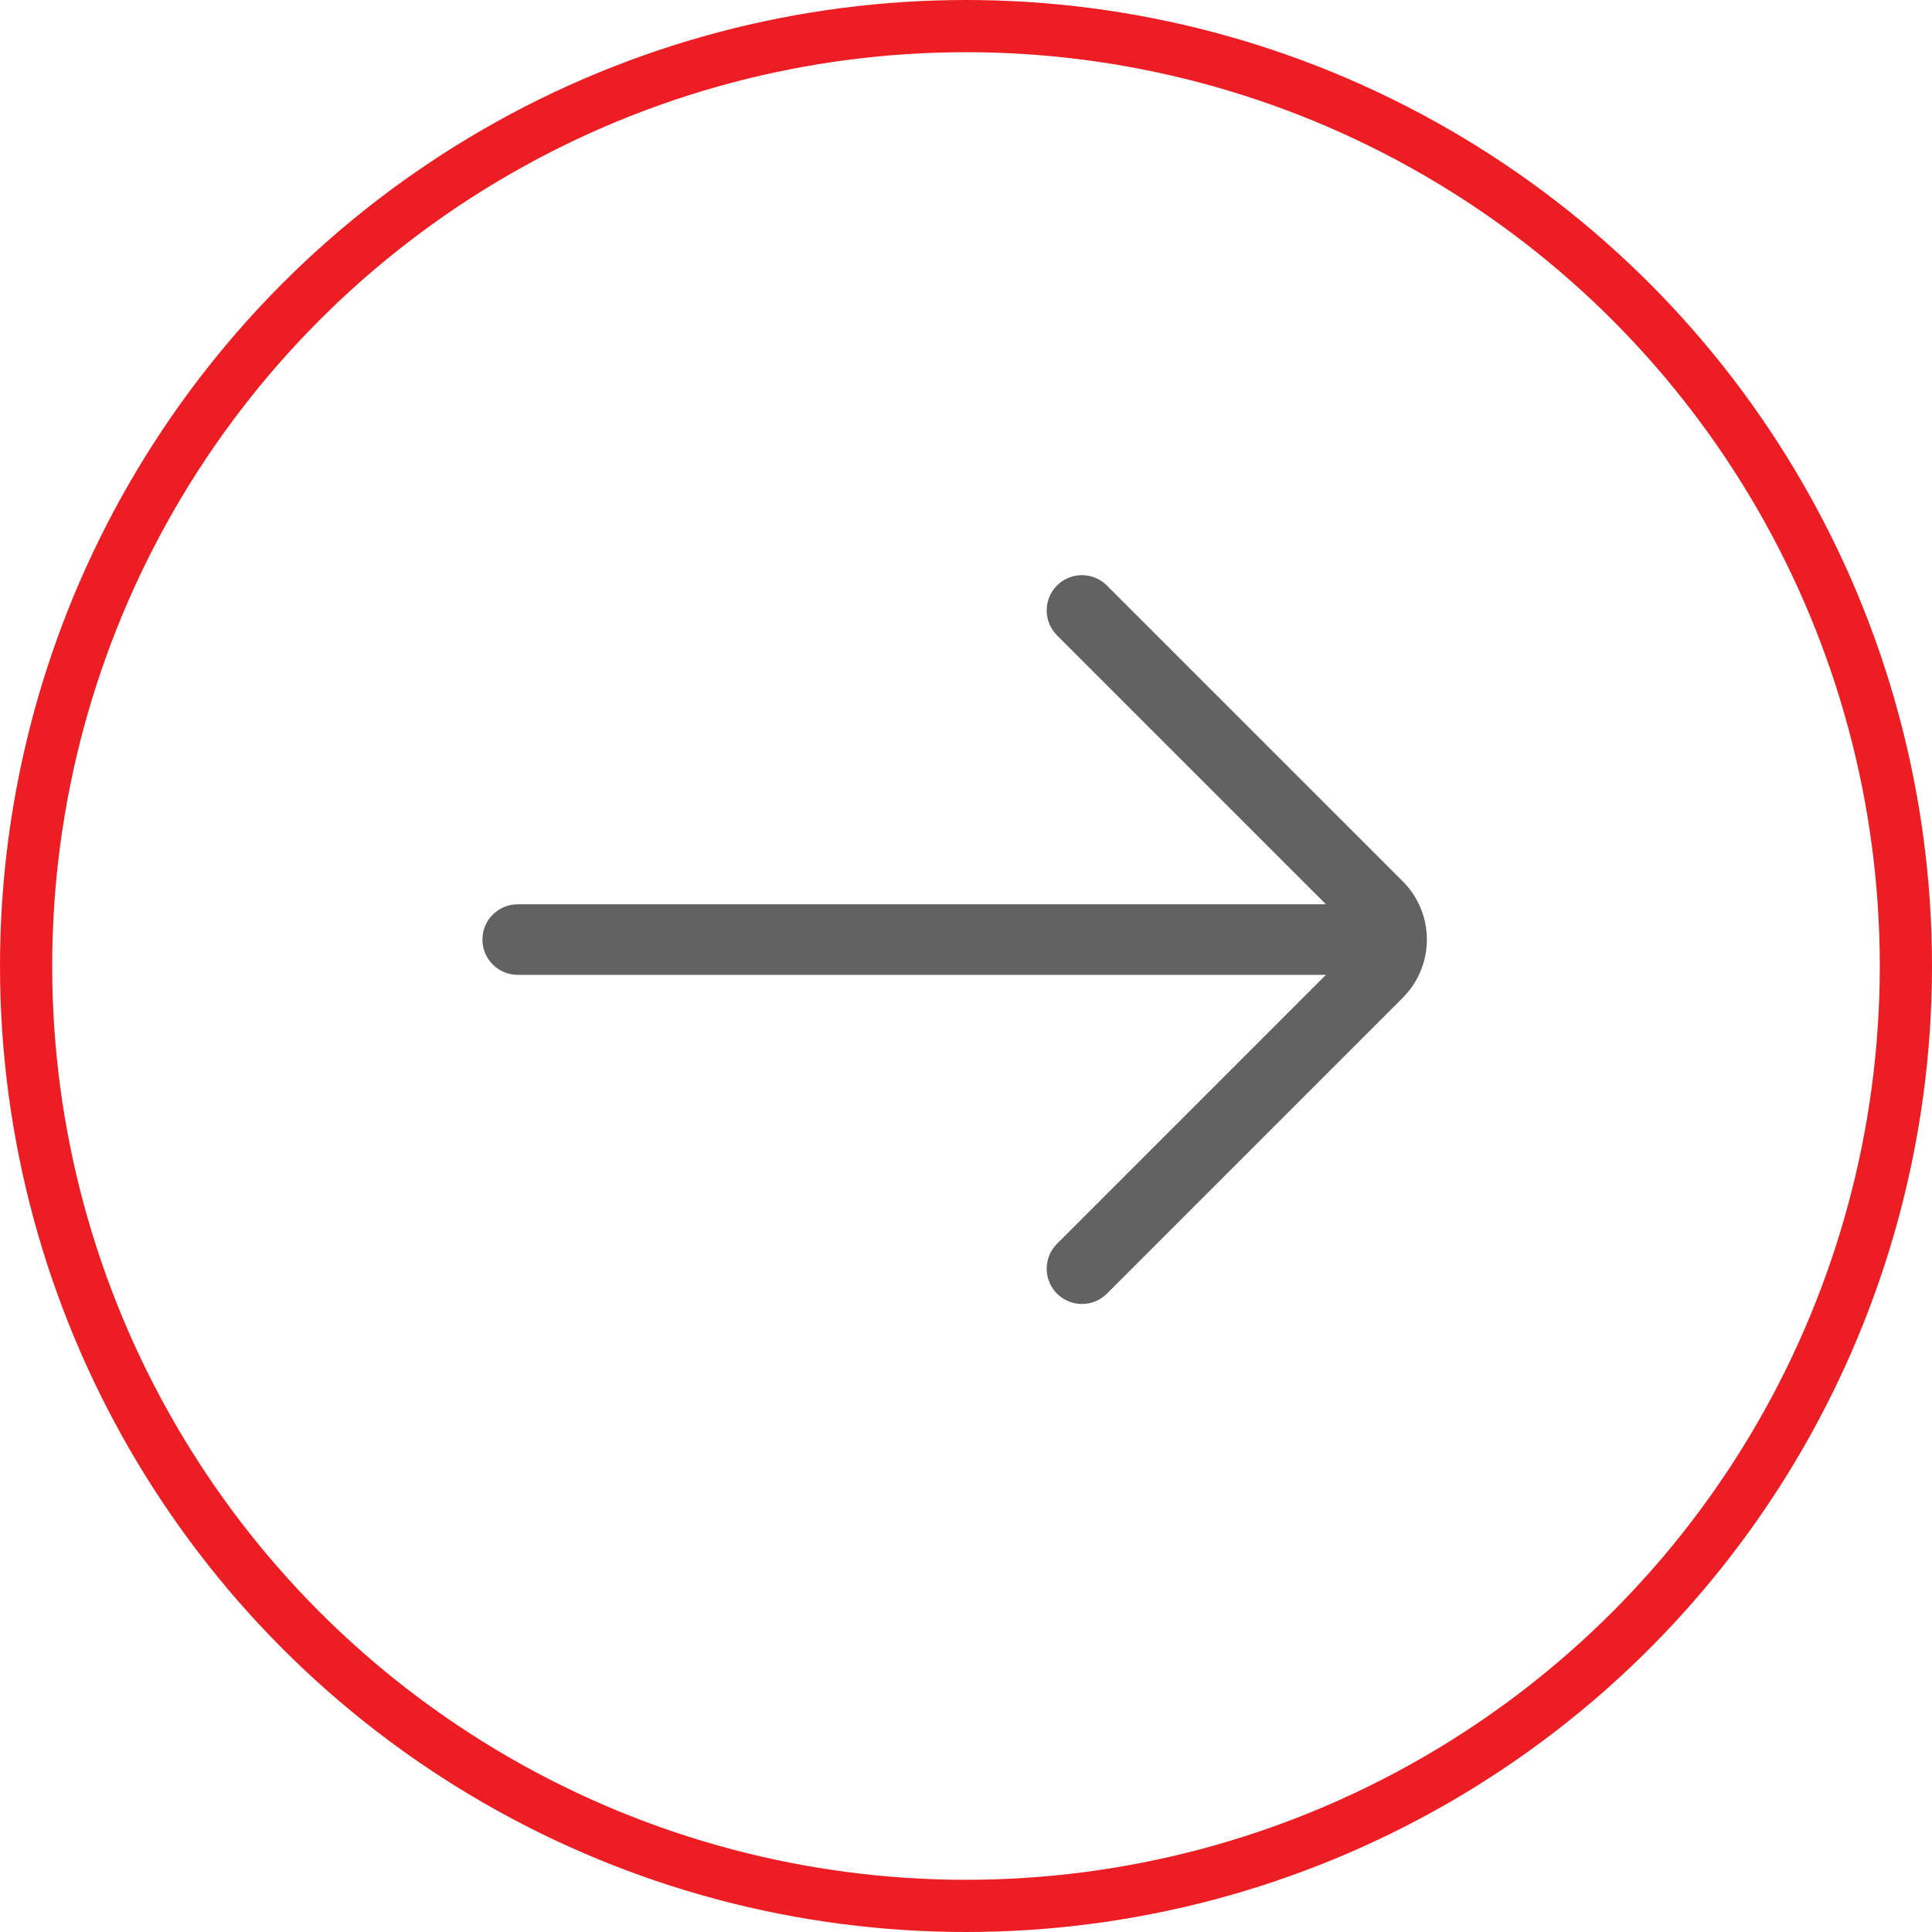
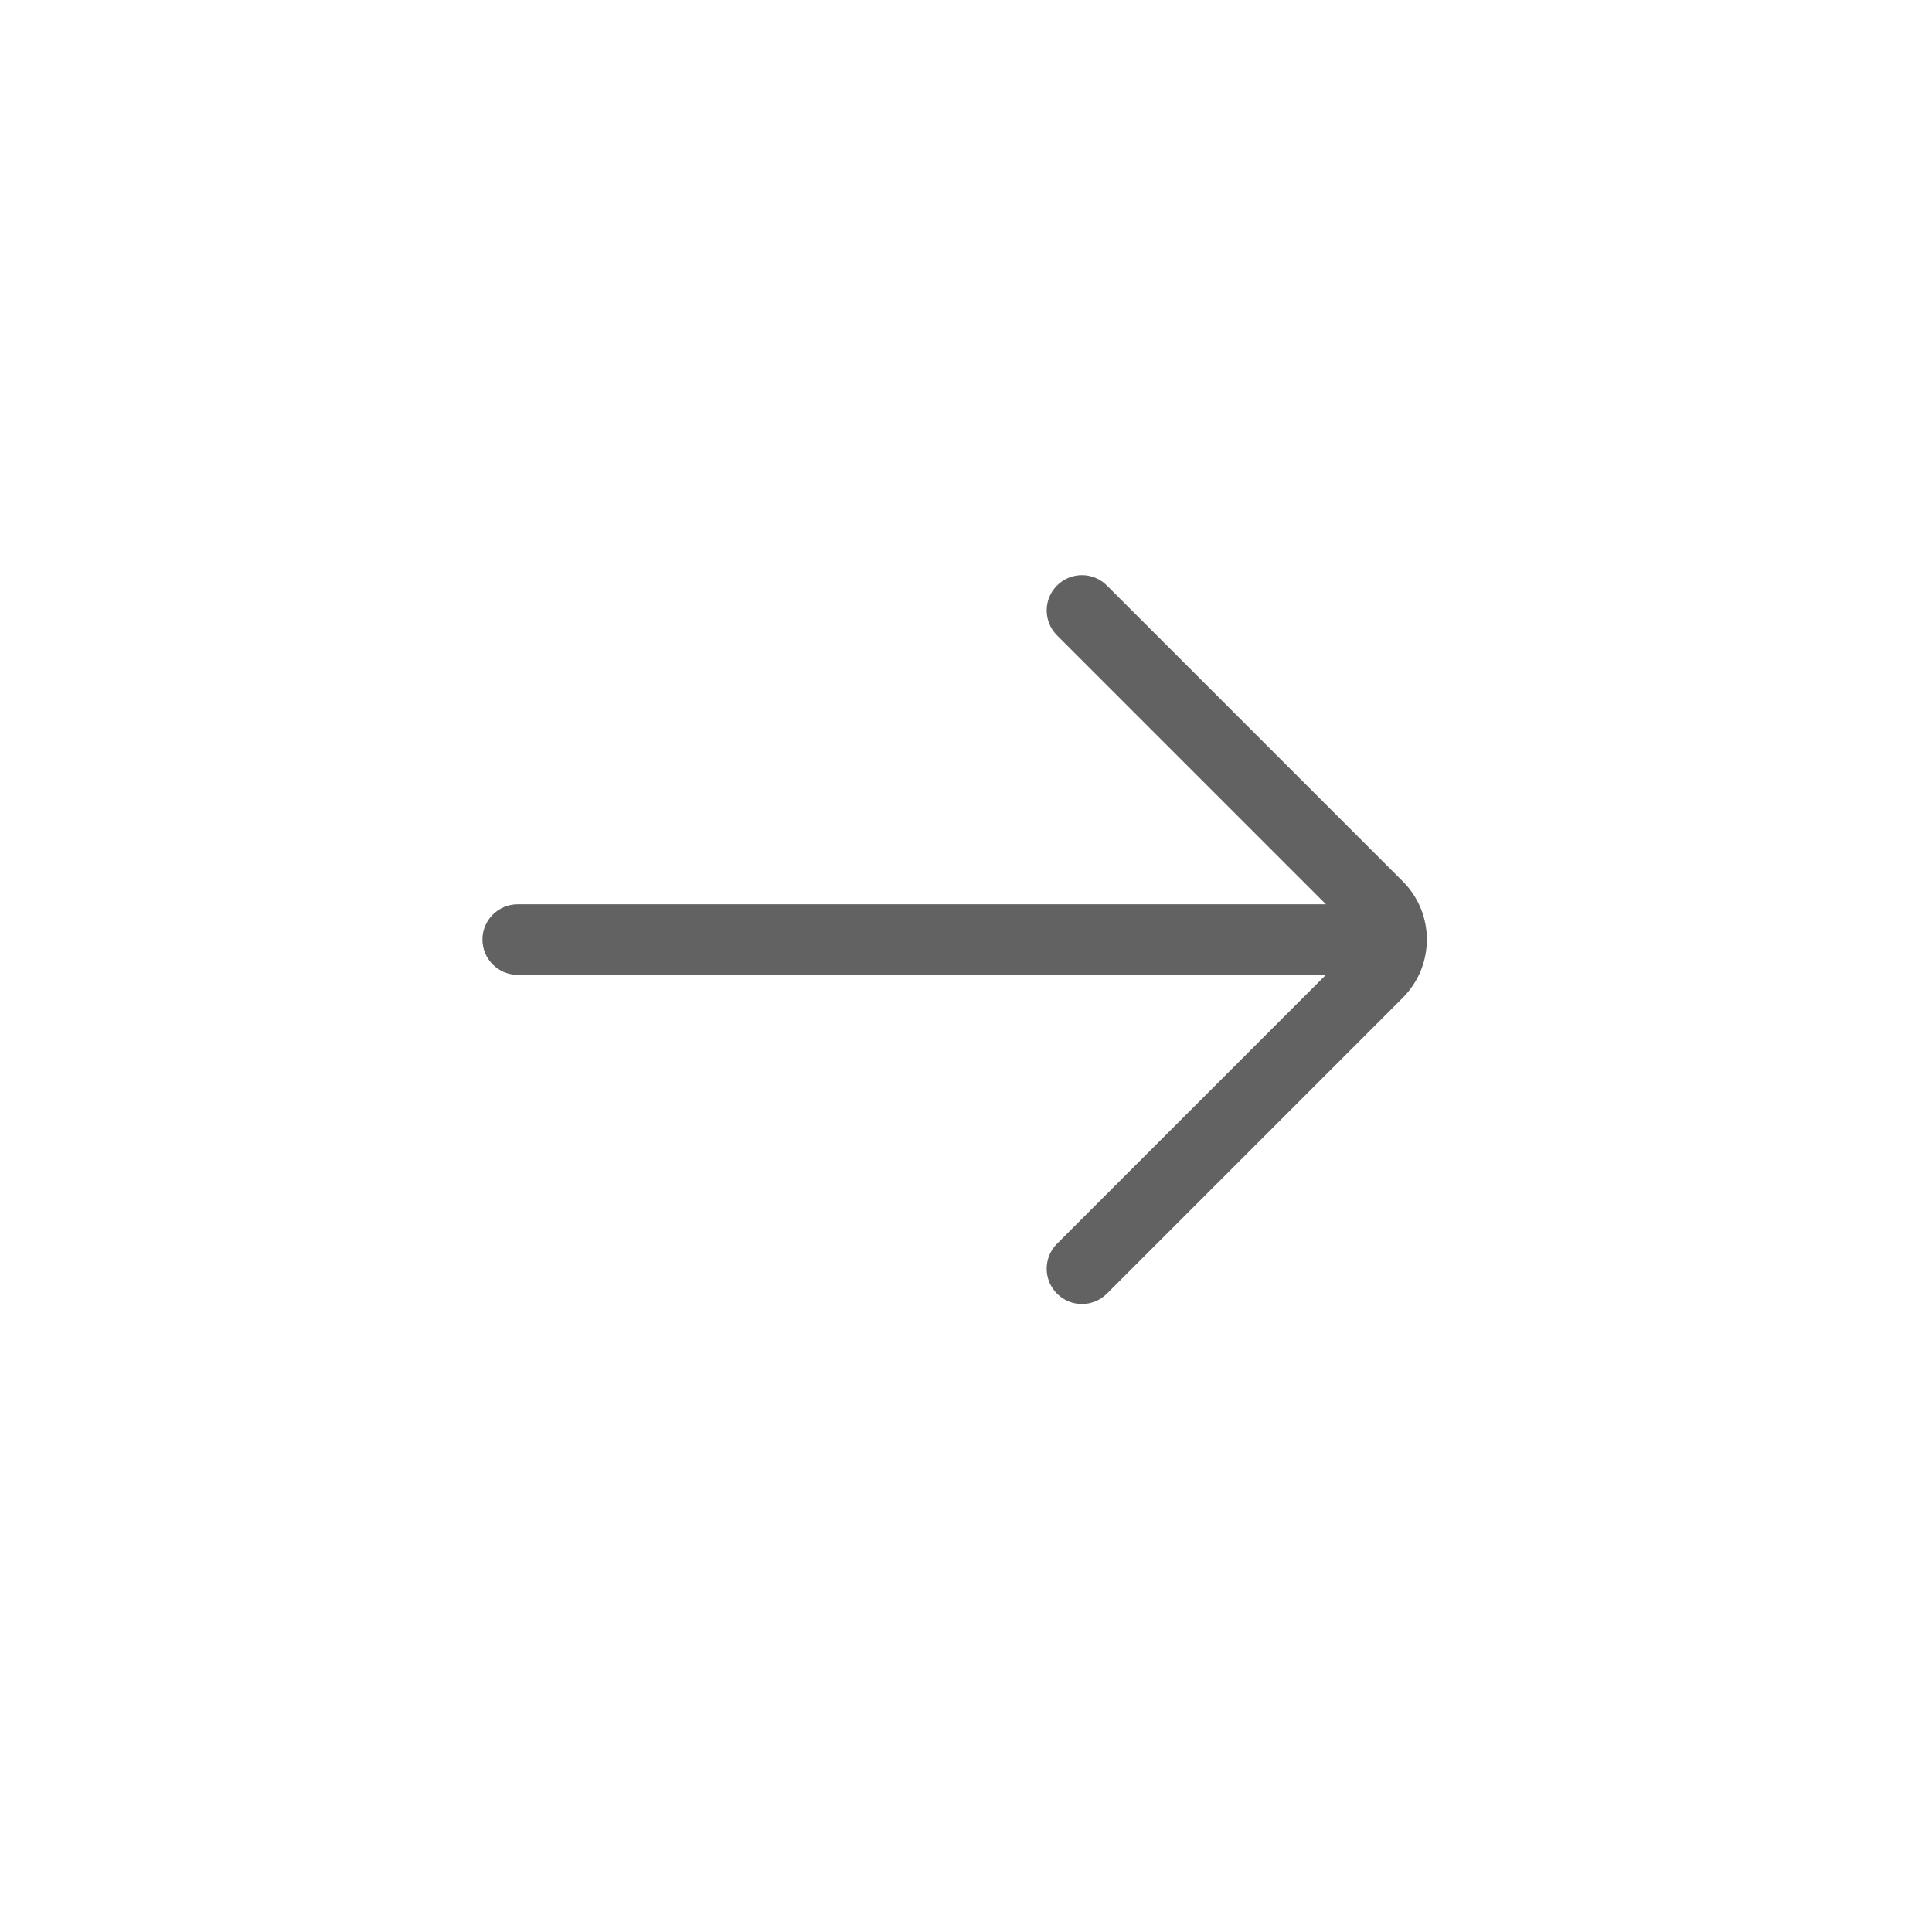
<svg xmlns="http://www.w3.org/2000/svg" width="47" height="47" viewBox="0 0 47 47" fill="none">
-   <circle cx="23.5" cy="23.5" r="22.865" stroke="#EC1E24" stroke-width="1.27" />
-   <path fill-rule="evenodd" clip-rule="evenodd" d="M11.736 22.857C11.736 22.383 12.12 21.999 12.594 21.999L33.756 21.999C34.23 21.999 34.614 22.383 34.614 22.857C34.614 23.331 34.23 23.715 33.756 23.715L12.594 23.715C12.12 23.715 11.736 23.331 11.736 22.857Z" fill="#626262" />
+   <path fill-rule="evenodd" clip-rule="evenodd" d="M11.736 22.857C11.736 22.383 12.12 21.999 12.594 21.999L33.756 21.999C34.23 21.999 34.614 22.383 34.614 22.857C34.614 23.331 34.23 23.715 33.756 23.715L12.594 23.715C12.12 23.715 11.736 23.331 11.736 22.857" fill="#626262" />
  <path fill-rule="evenodd" clip-rule="evenodd" d="M25.714 31.471C25.379 31.136 25.379 30.592 25.714 30.257L32.912 23.059C33.024 22.947 33.024 22.766 32.912 22.654L25.714 15.456C25.379 15.121 25.379 14.578 25.714 14.243C26.049 13.908 26.592 13.908 26.927 14.243L34.126 21.441C34.907 22.223 34.907 23.49 34.126 24.272L26.927 31.471C26.592 31.806 26.049 31.806 25.714 31.471Z" fill="#626262" />
</svg>